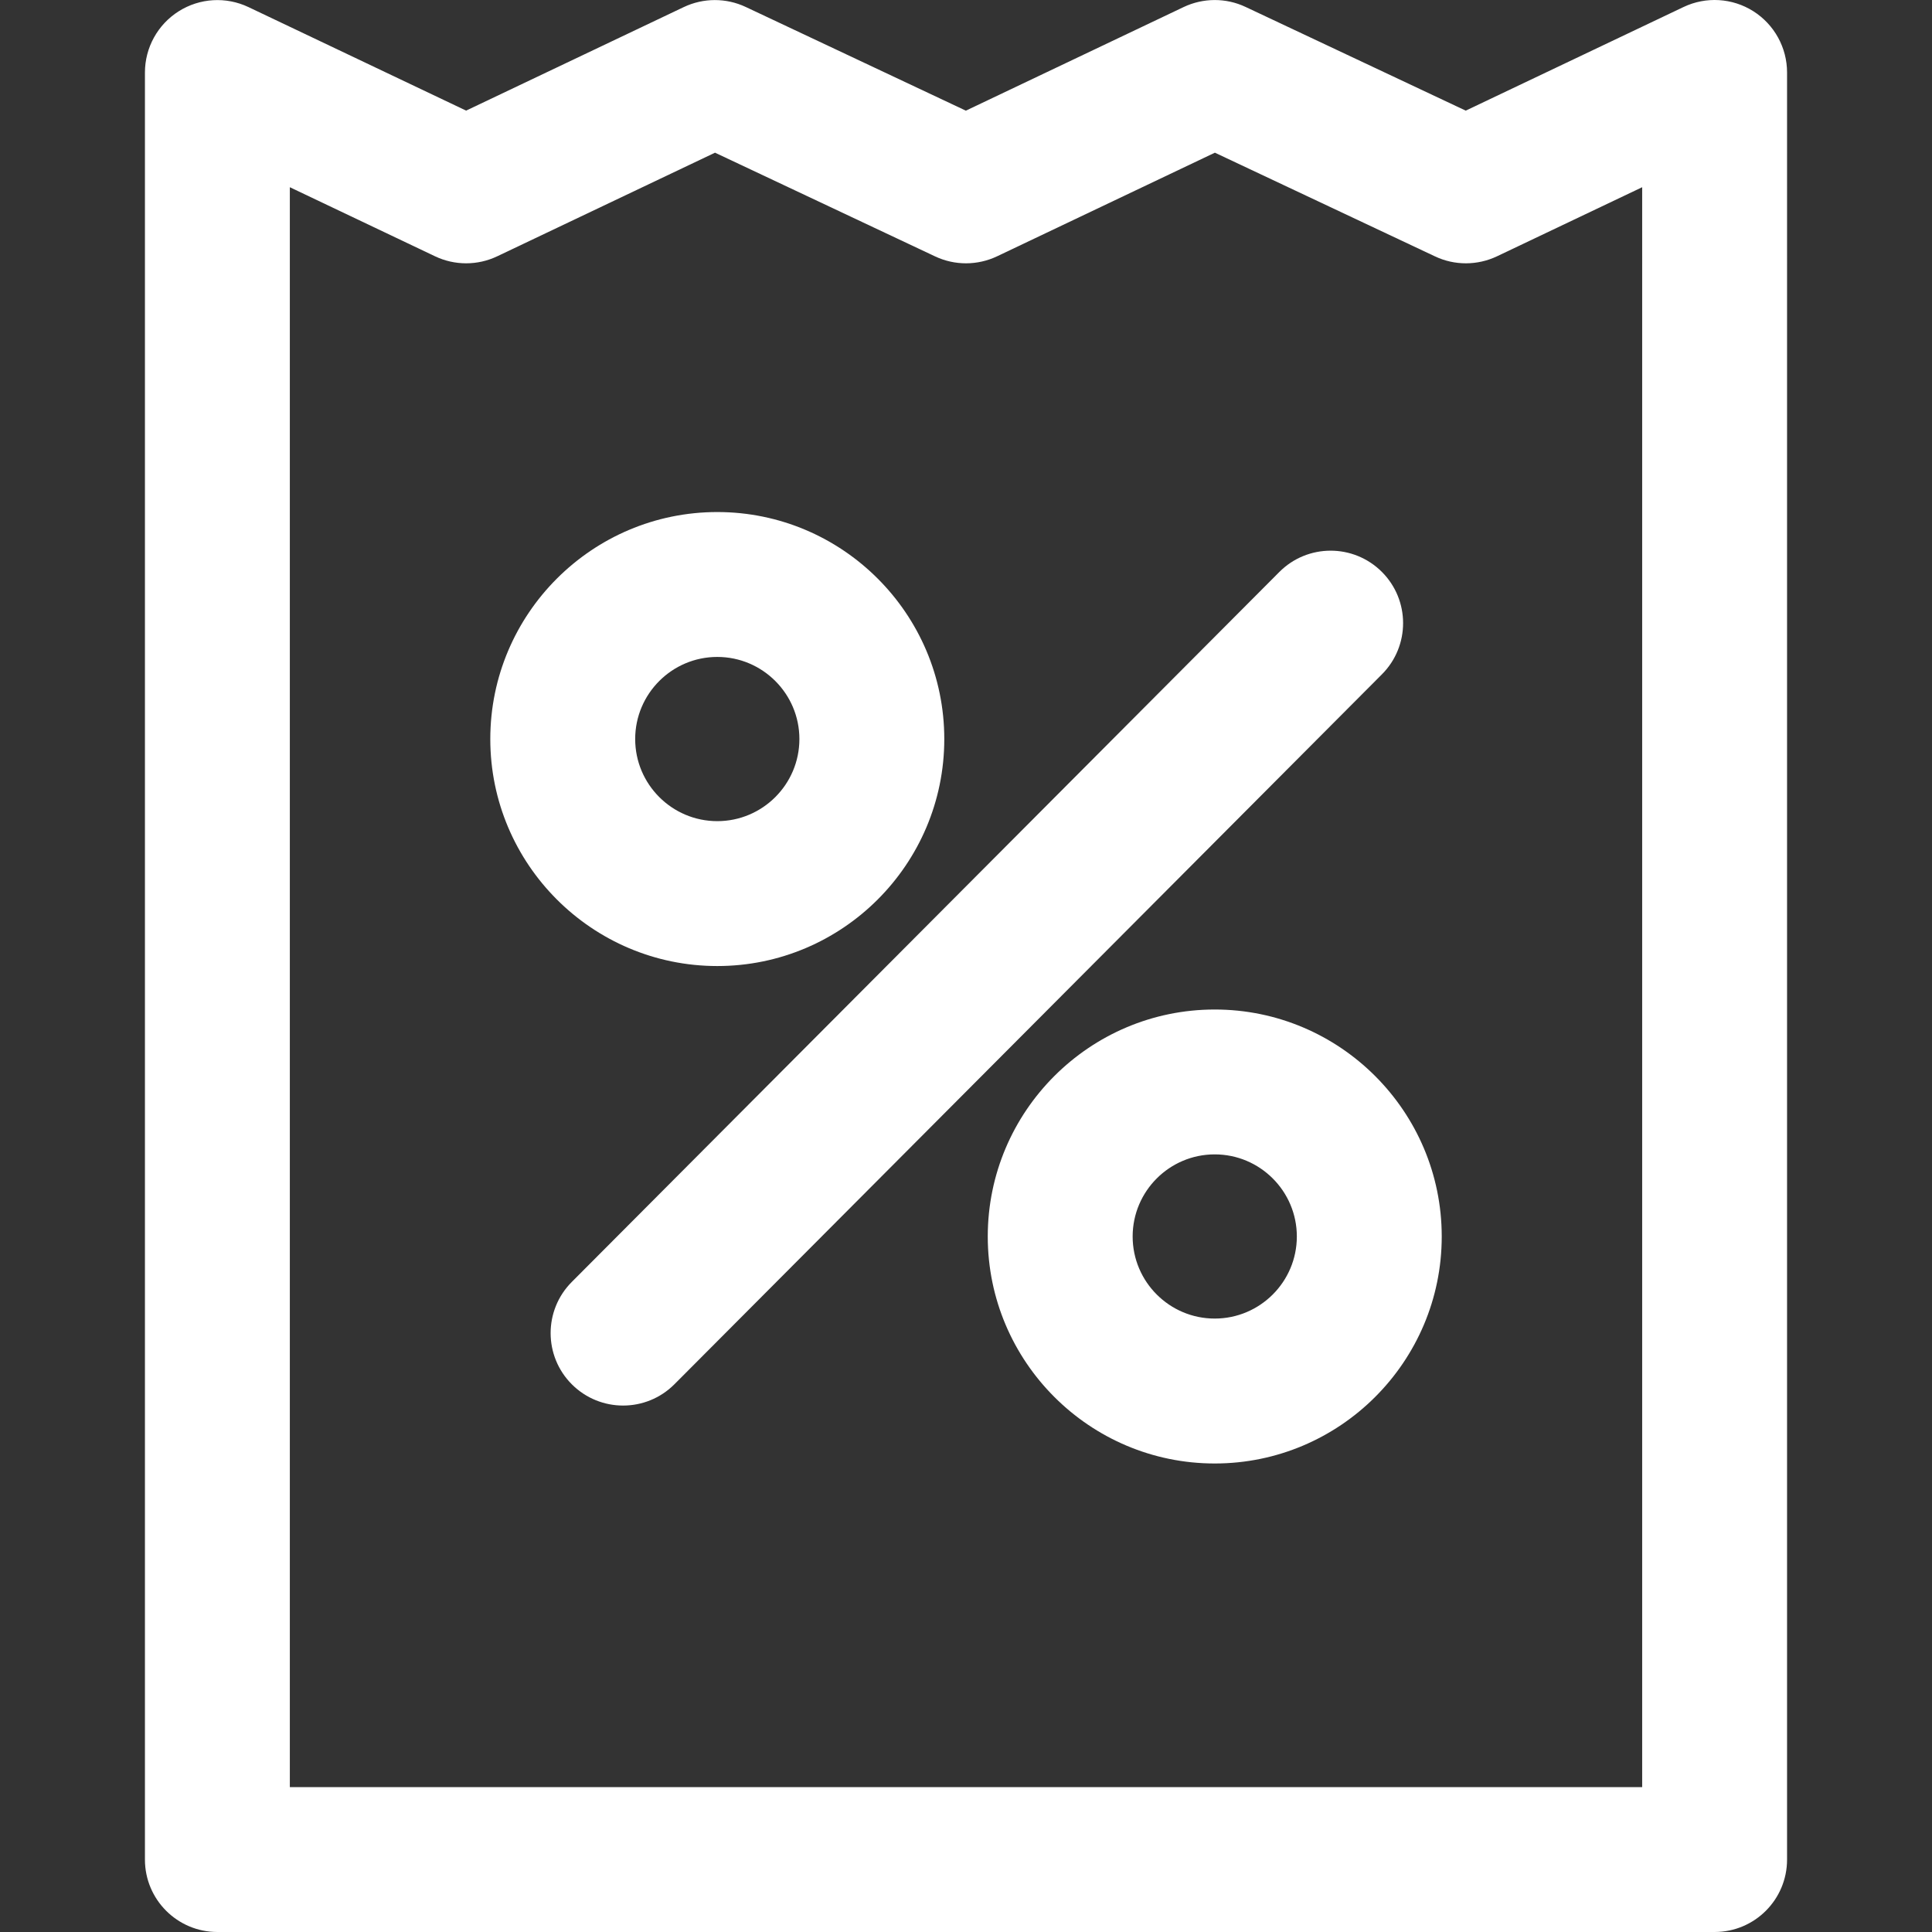
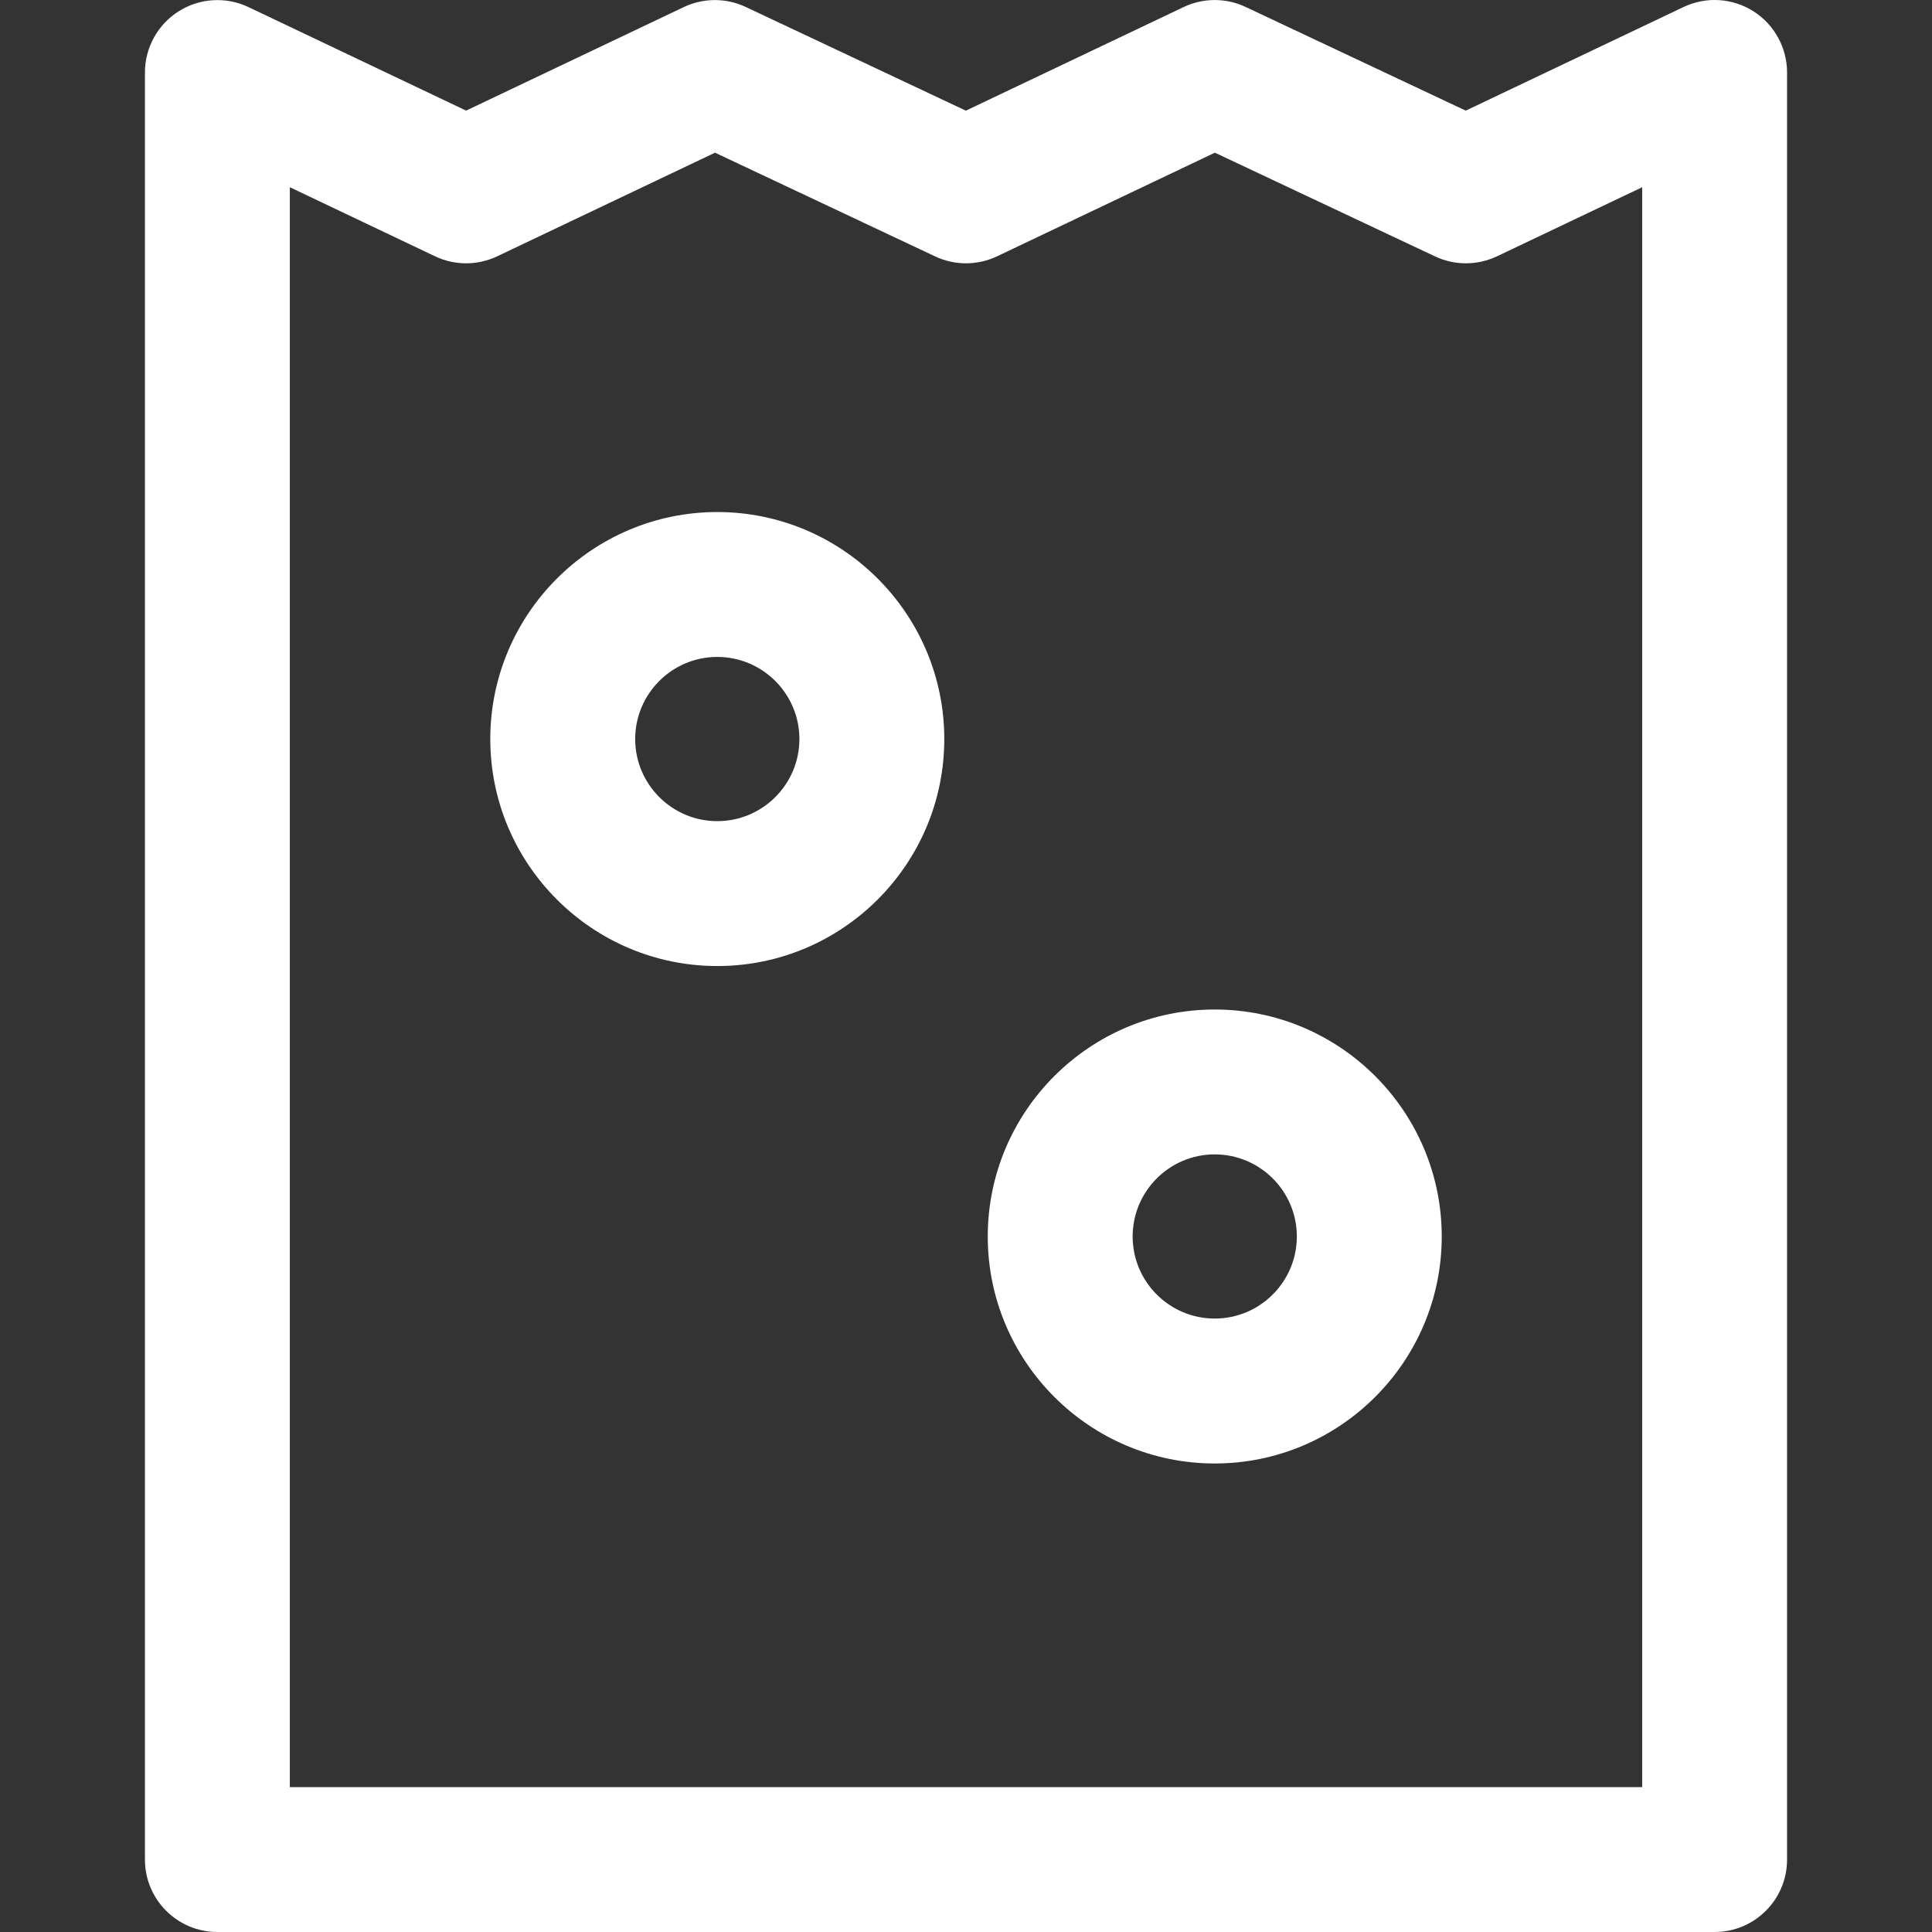
<svg xmlns="http://www.w3.org/2000/svg" version="1.1" width="512" height="512" x="0" y="0" viewBox="0 0 512.017 512.017" style="enable-background:new 0 0 512 512" xml:space="preserve">
  <rect x="0" y="0" width="512.017" height="512.017" fill="#333333" stroke="none" />
  <g>
    <g>
      <g>
        <path d="M464.665,2.973c-5.574-3.526-12.563-3.942-18.509-1.107l-57.708,27.456L330.107,1.841    c-5.197-2.458-11.225-2.438-16.429,0.032L255.97,29.328L197.635,1.847c-5.21-2.451-11.232-2.438-16.429,0.032L123.53,29.315    L65.86,1.885c-5.945-2.829-12.928-2.419-18.502,1.107c-5.568,3.514-8.947,9.645-8.947,16.23v473.594    c0,10.605,8.595,19.2,19.2,19.2h396.795c10.611,0,19.2-8.595,19.2-19.2V19.223C473.606,12.631,470.233,6.506,464.665,2.973z     M435.206,473.617H76.811V49.616l38.476,18.304c5.216,2.483,11.277,2.483,16.493,0l57.714-27.456l58.329,27.488    c5.21,2.458,11.232,2.438,16.435-0.032l57.708-27.456l58.348,27.488c5.19,2.458,11.225,2.438,16.429-0.032l38.464-18.304V473.617z    " fill="#ffffff" data-original="#000000" style="" />
      </g>
    </g>
    <g>
      <g>
        <path d="M190.096,135.701c-33.171,0-60.159,26.988-60.159,60.159s26.982,60.159,60.159,60.159    c33.171,0,60.159-26.988,60.159-60.159S223.266,135.701,190.096,135.701z M190.096,217.62c-12,0-21.76-9.76-21.76-21.76    c0-12,9.76-21.76,21.76-21.76c11.993,0,21.76,9.76,21.76,21.76C211.855,207.86,202.095,217.62,190.096,217.62z" fill="#ffffff" data-original="#000000" style="" />
      </g>
    </g>
    <g>
      <g>
        <path d="M321.928,267.54c-33.164,0-60.153,26.982-60.153,60.159c0,33.164,26.982,60.153,60.153,60.153    c33.177,0,60.166-26.988,60.159-60.153C382.087,294.528,355.105,267.54,321.928,267.54z M321.927,349.446    c-11.993,0-21.753-9.76-21.753-21.753c0-12,9.76-21.76,21.753-21.76c12,0,21.766,9.766,21.76,21.76    C343.687,339.686,333.927,349.446,321.927,349.446z" fill="#ffffff" data-original="#000000" style="" />
      </g>
    </g>
    <g>
      <g>
-         <path d="M366.202,151.541c-7.52-7.488-19.673-7.462-27.155,0.045L151.53,339.743c-7.488,7.514-7.469,19.667,0.045,27.155    c3.75,3.731,8.653,5.6,13.555,5.6c4.928,0,9.849-1.882,13.6-5.638l187.518-188.164    C373.735,171.182,373.709,159.023,366.202,151.541z" fill="#ffffff" data-original="#000000" style="" />
-       </g>
+         </g>
    </g>
    <g>
</g>
    <g>
</g>
    <g>
</g>
    <g>
</g>
    <g>
</g>
    <g>
</g>
    <g>
</g>
    <g>
</g>
    <g>
</g>
    <g>
</g>
    <g>
</g>
    <g>
</g>
    <g>
</g>
    <g>
</g>
    <g>
</g>
  </g>
</svg>